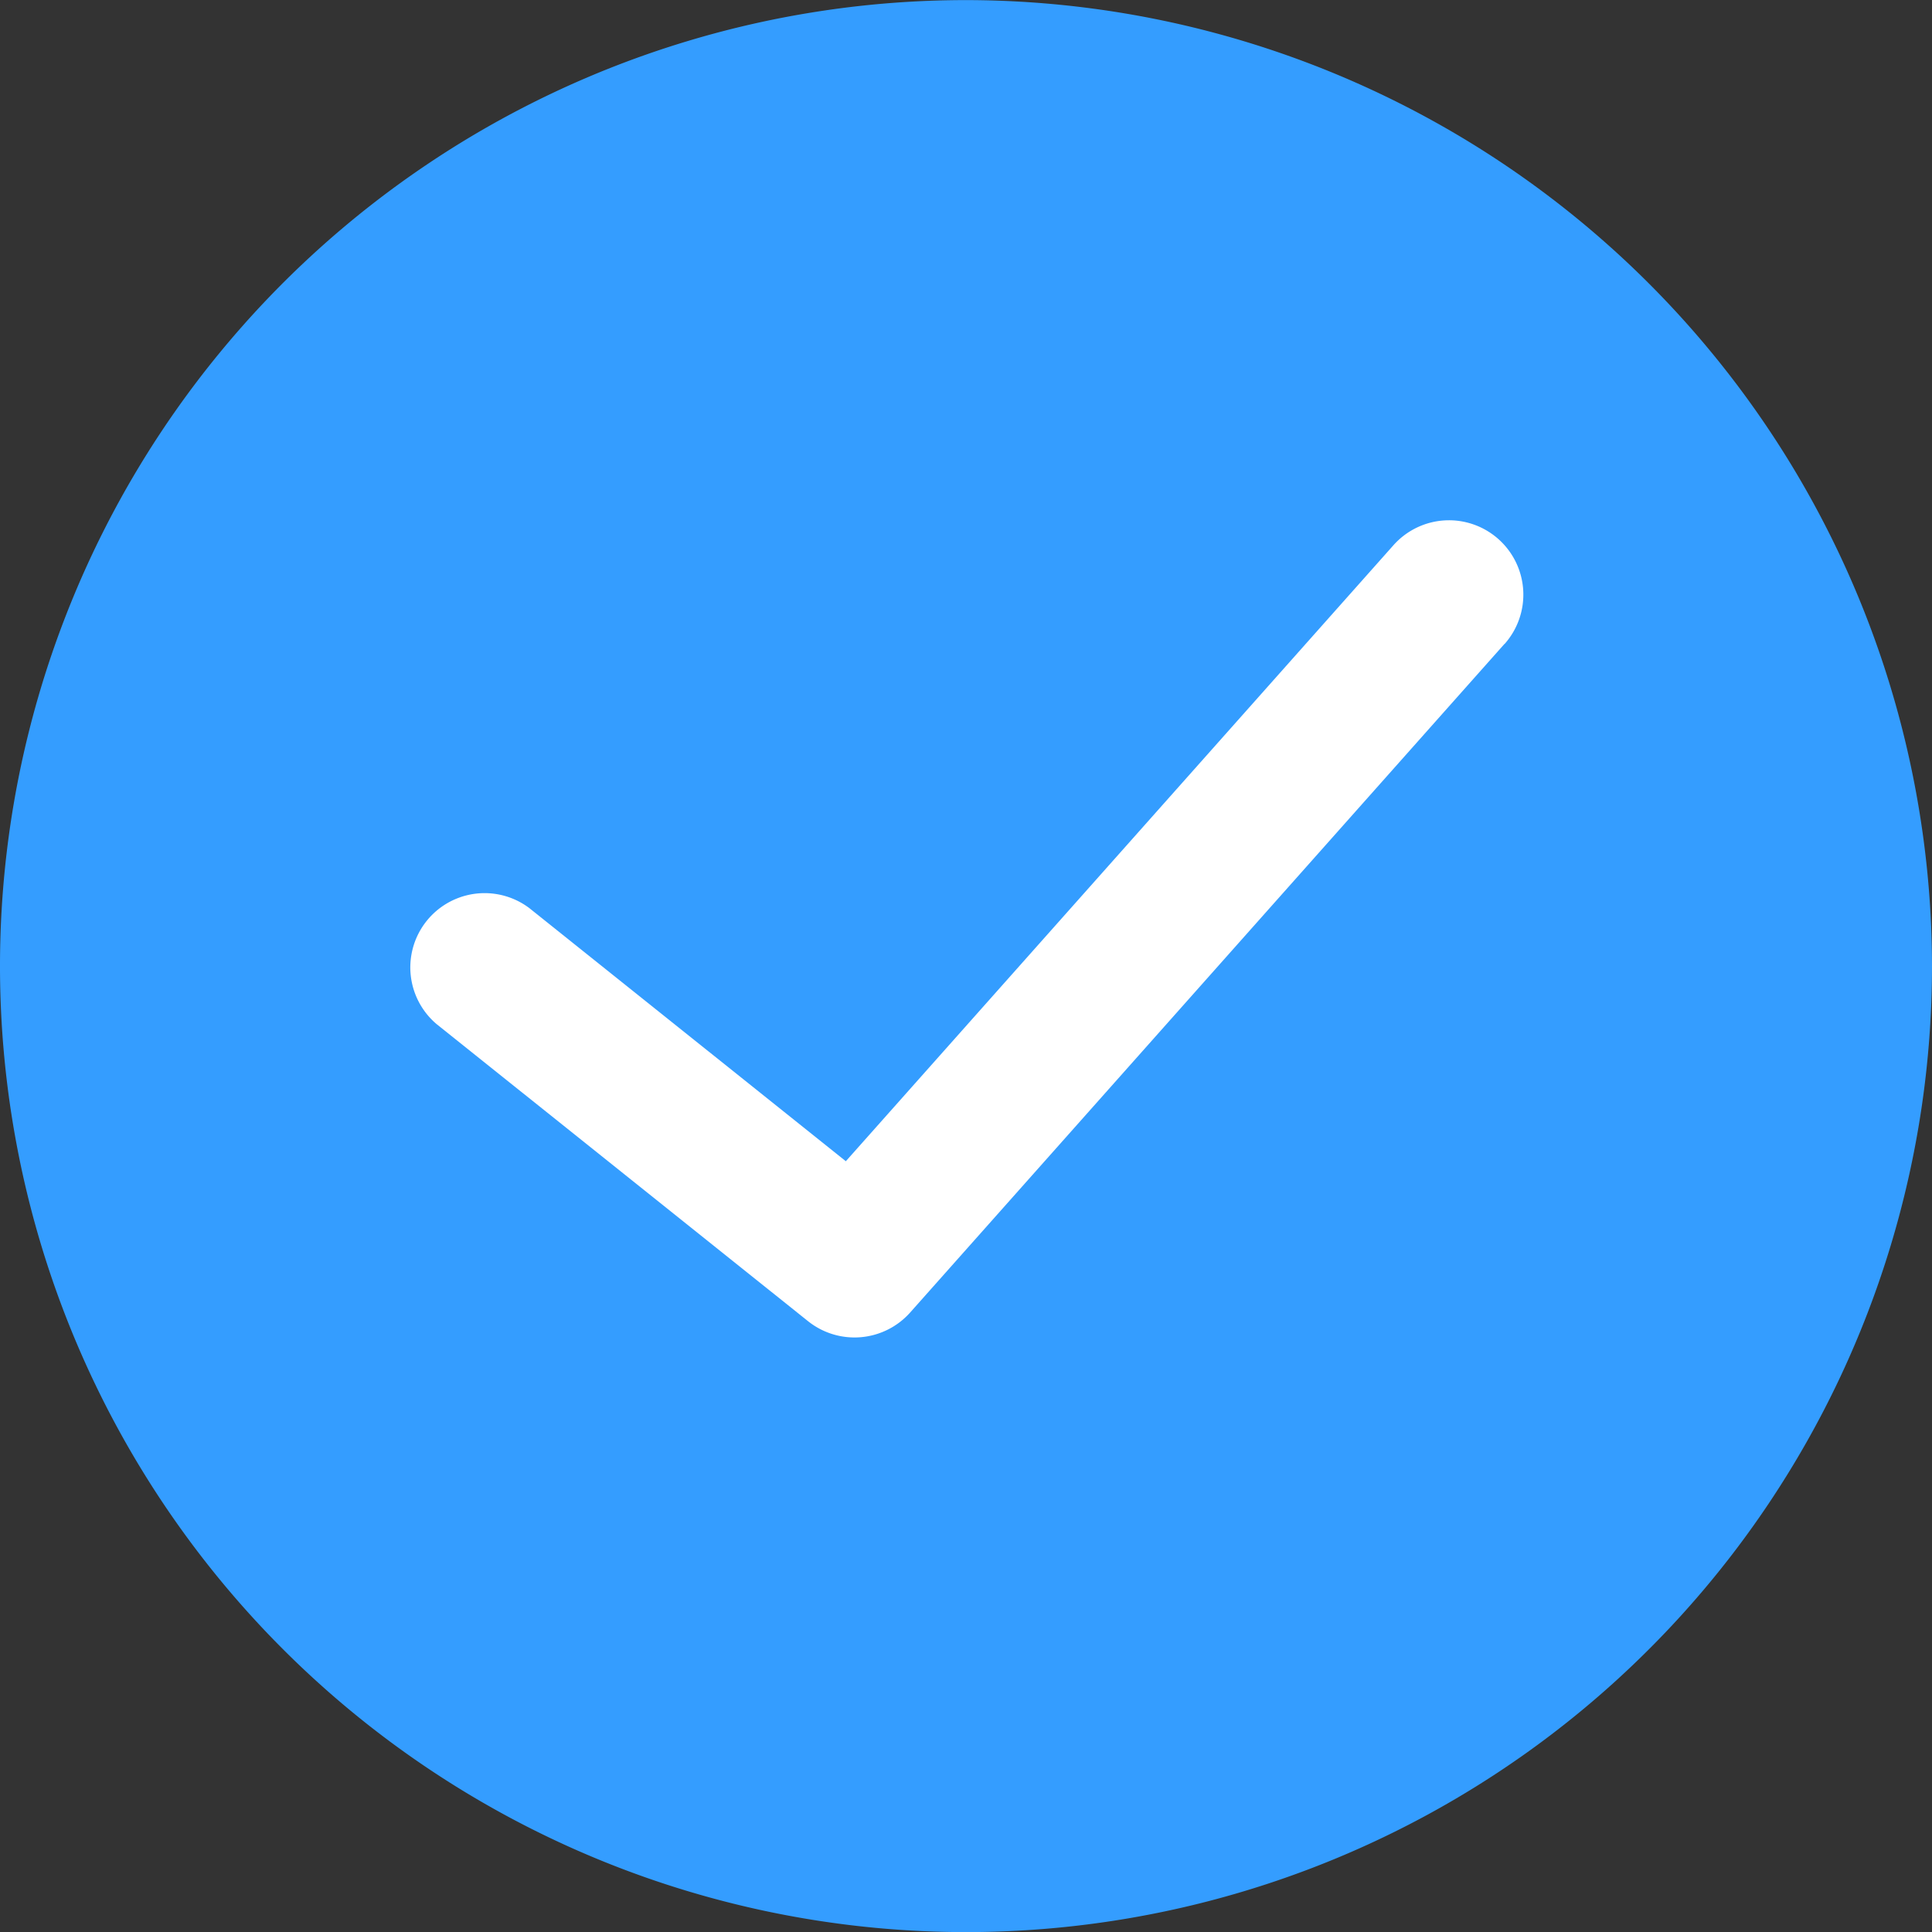
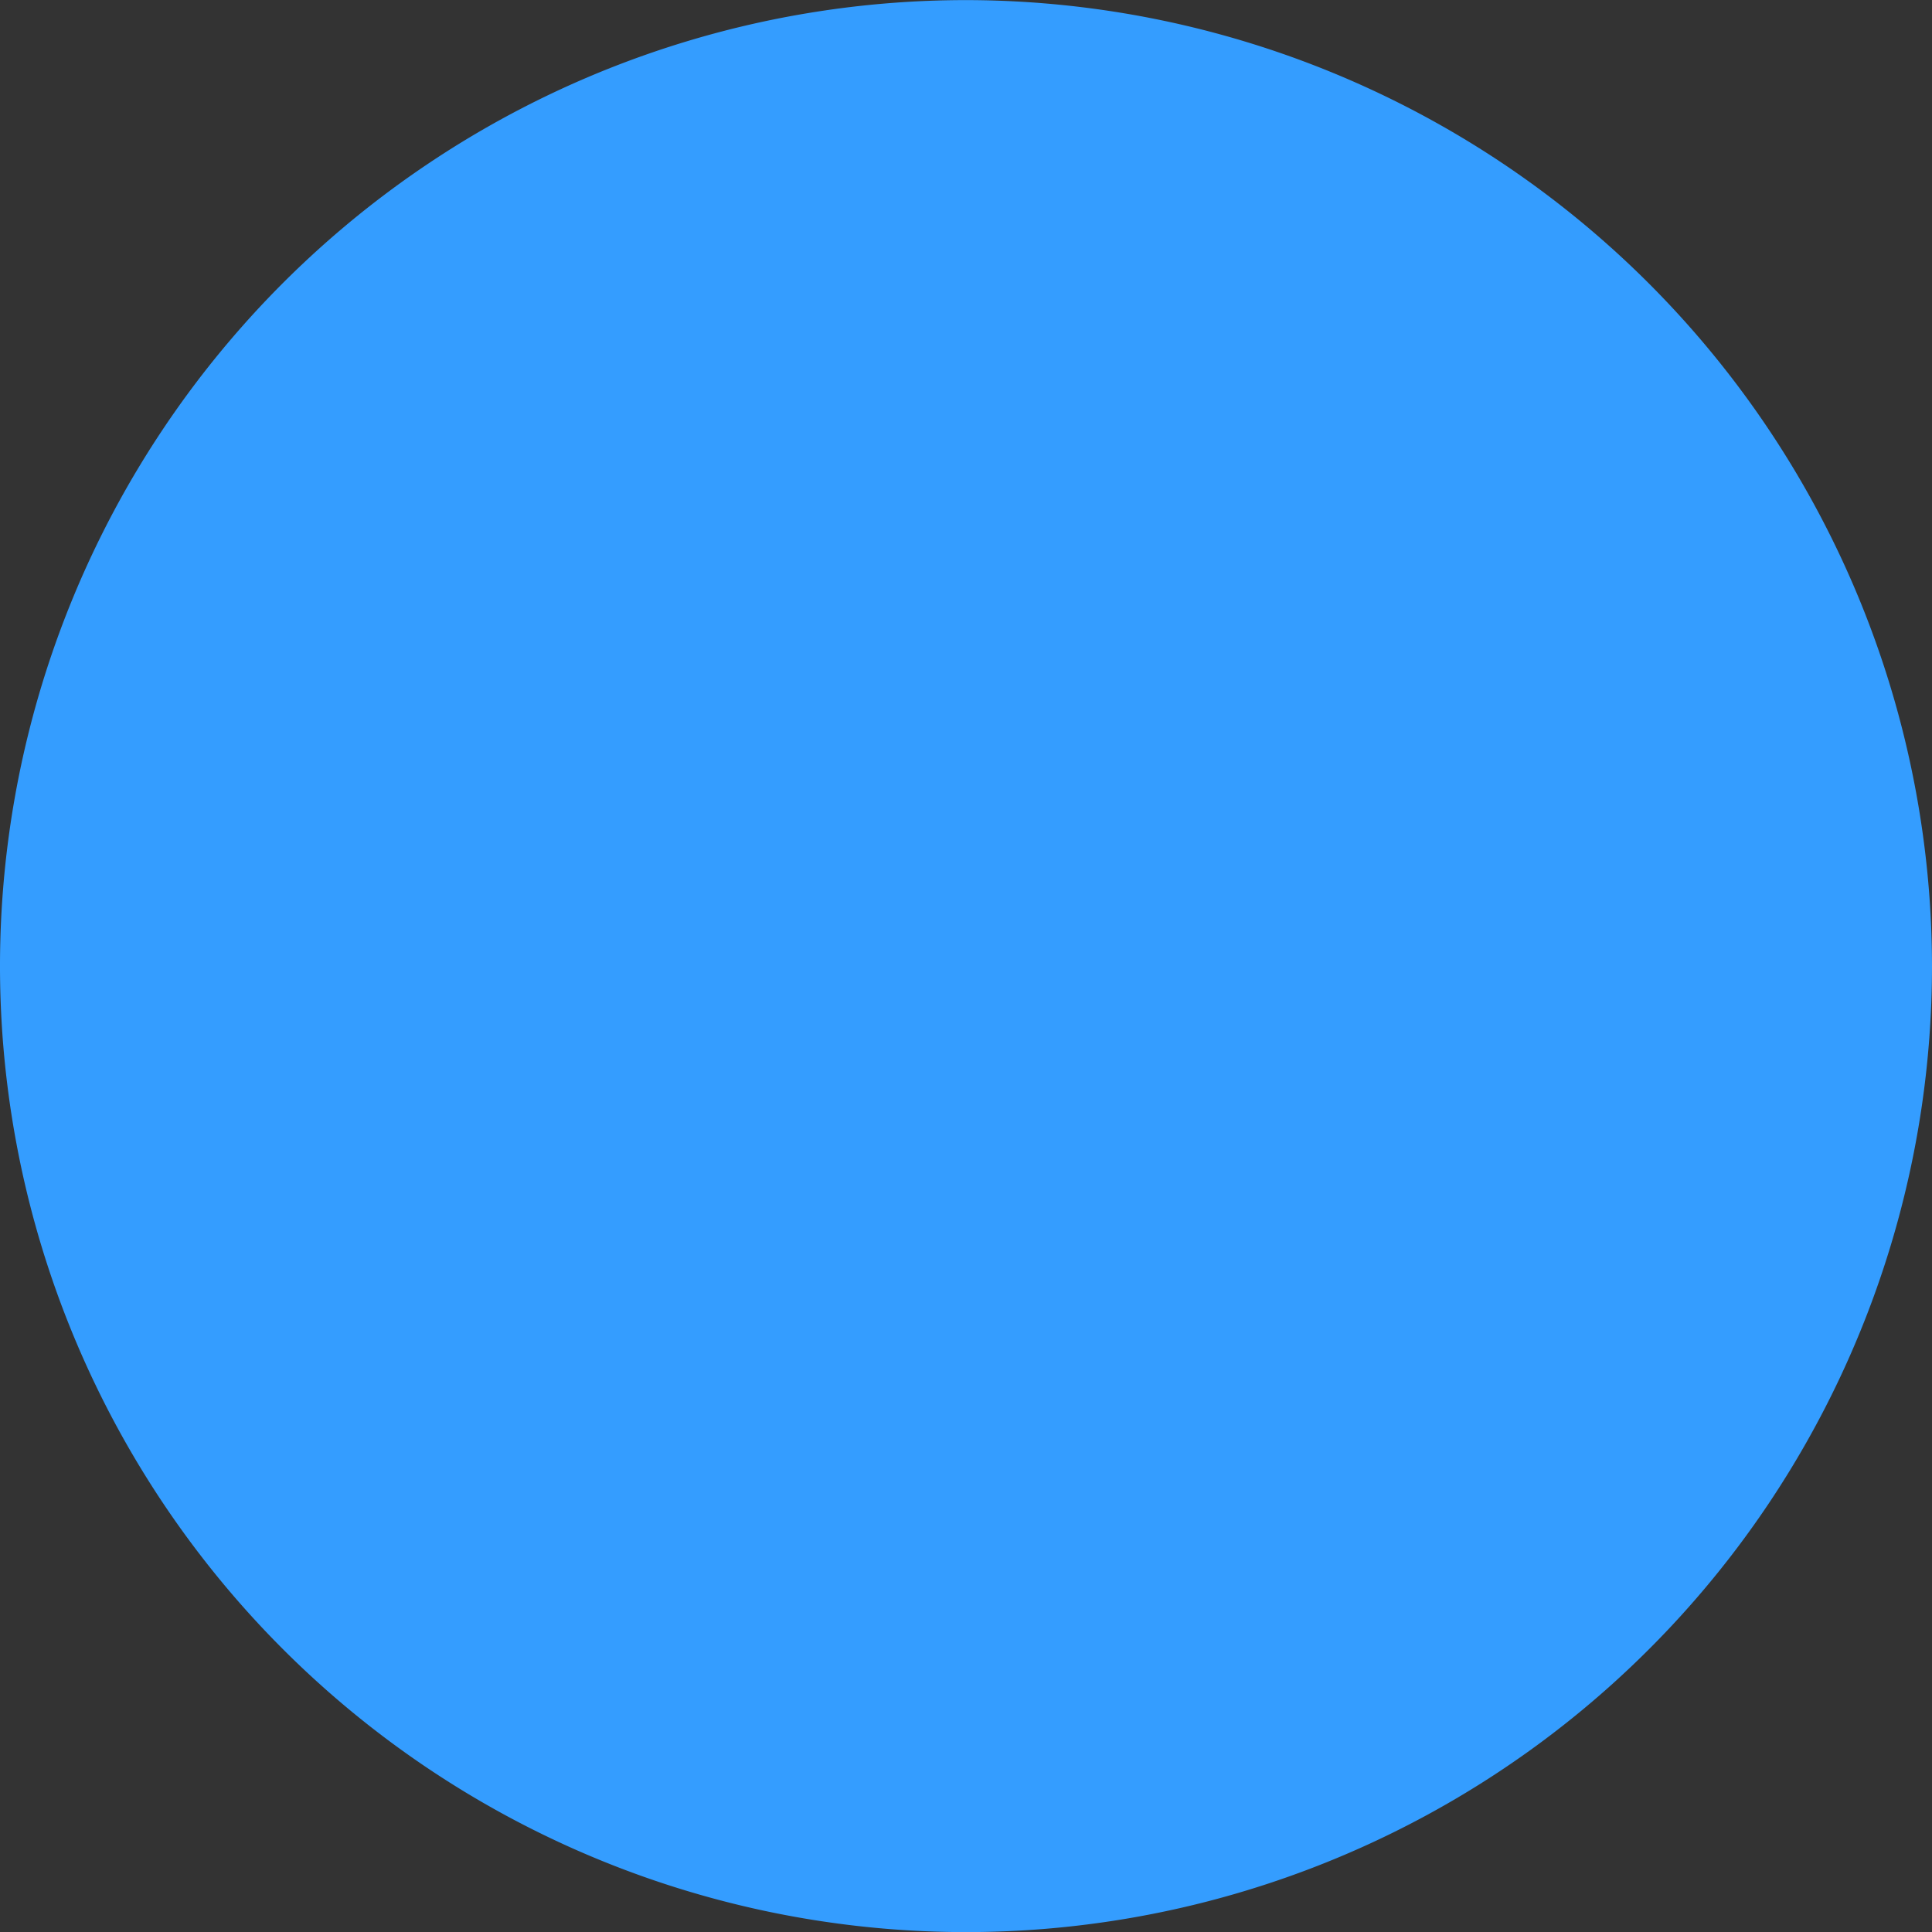
<svg xmlns="http://www.w3.org/2000/svg" width="20" height="20" viewBox="0 0 20 20">
  <rect x="0" y="0" width="20" height="20" fill="#333333" stroke="none" />
  <g id="Сгруппировать_161875" data-name="Сгруппировать 161875" transform="translate(-853 -4531.998)">
    <path id="Shape_sp-16075-0-0" data-name="Shape sp-16075-0-0" d="M12,2A10,10,0,1,0,22,12,10.011,10.011,0,0,0,12,2Z" transform="translate(851 4529.999)" fill="#349dff" />
-     <path id="Shape_sp-16075-0-1" data-name="Shape sp-16075-0-1" d="M17.575,8.664l-6.154,6.923a.771.771,0,0,1-1.056.089L6.519,12.6a.769.769,0,0,1,.961-1.2l3.276,2.62,5.669-6.377a.769.769,0,0,1,1.15,1.023Z" transform="translate(851 4529.999)" fill="#fff" />
  </g>
</svg>